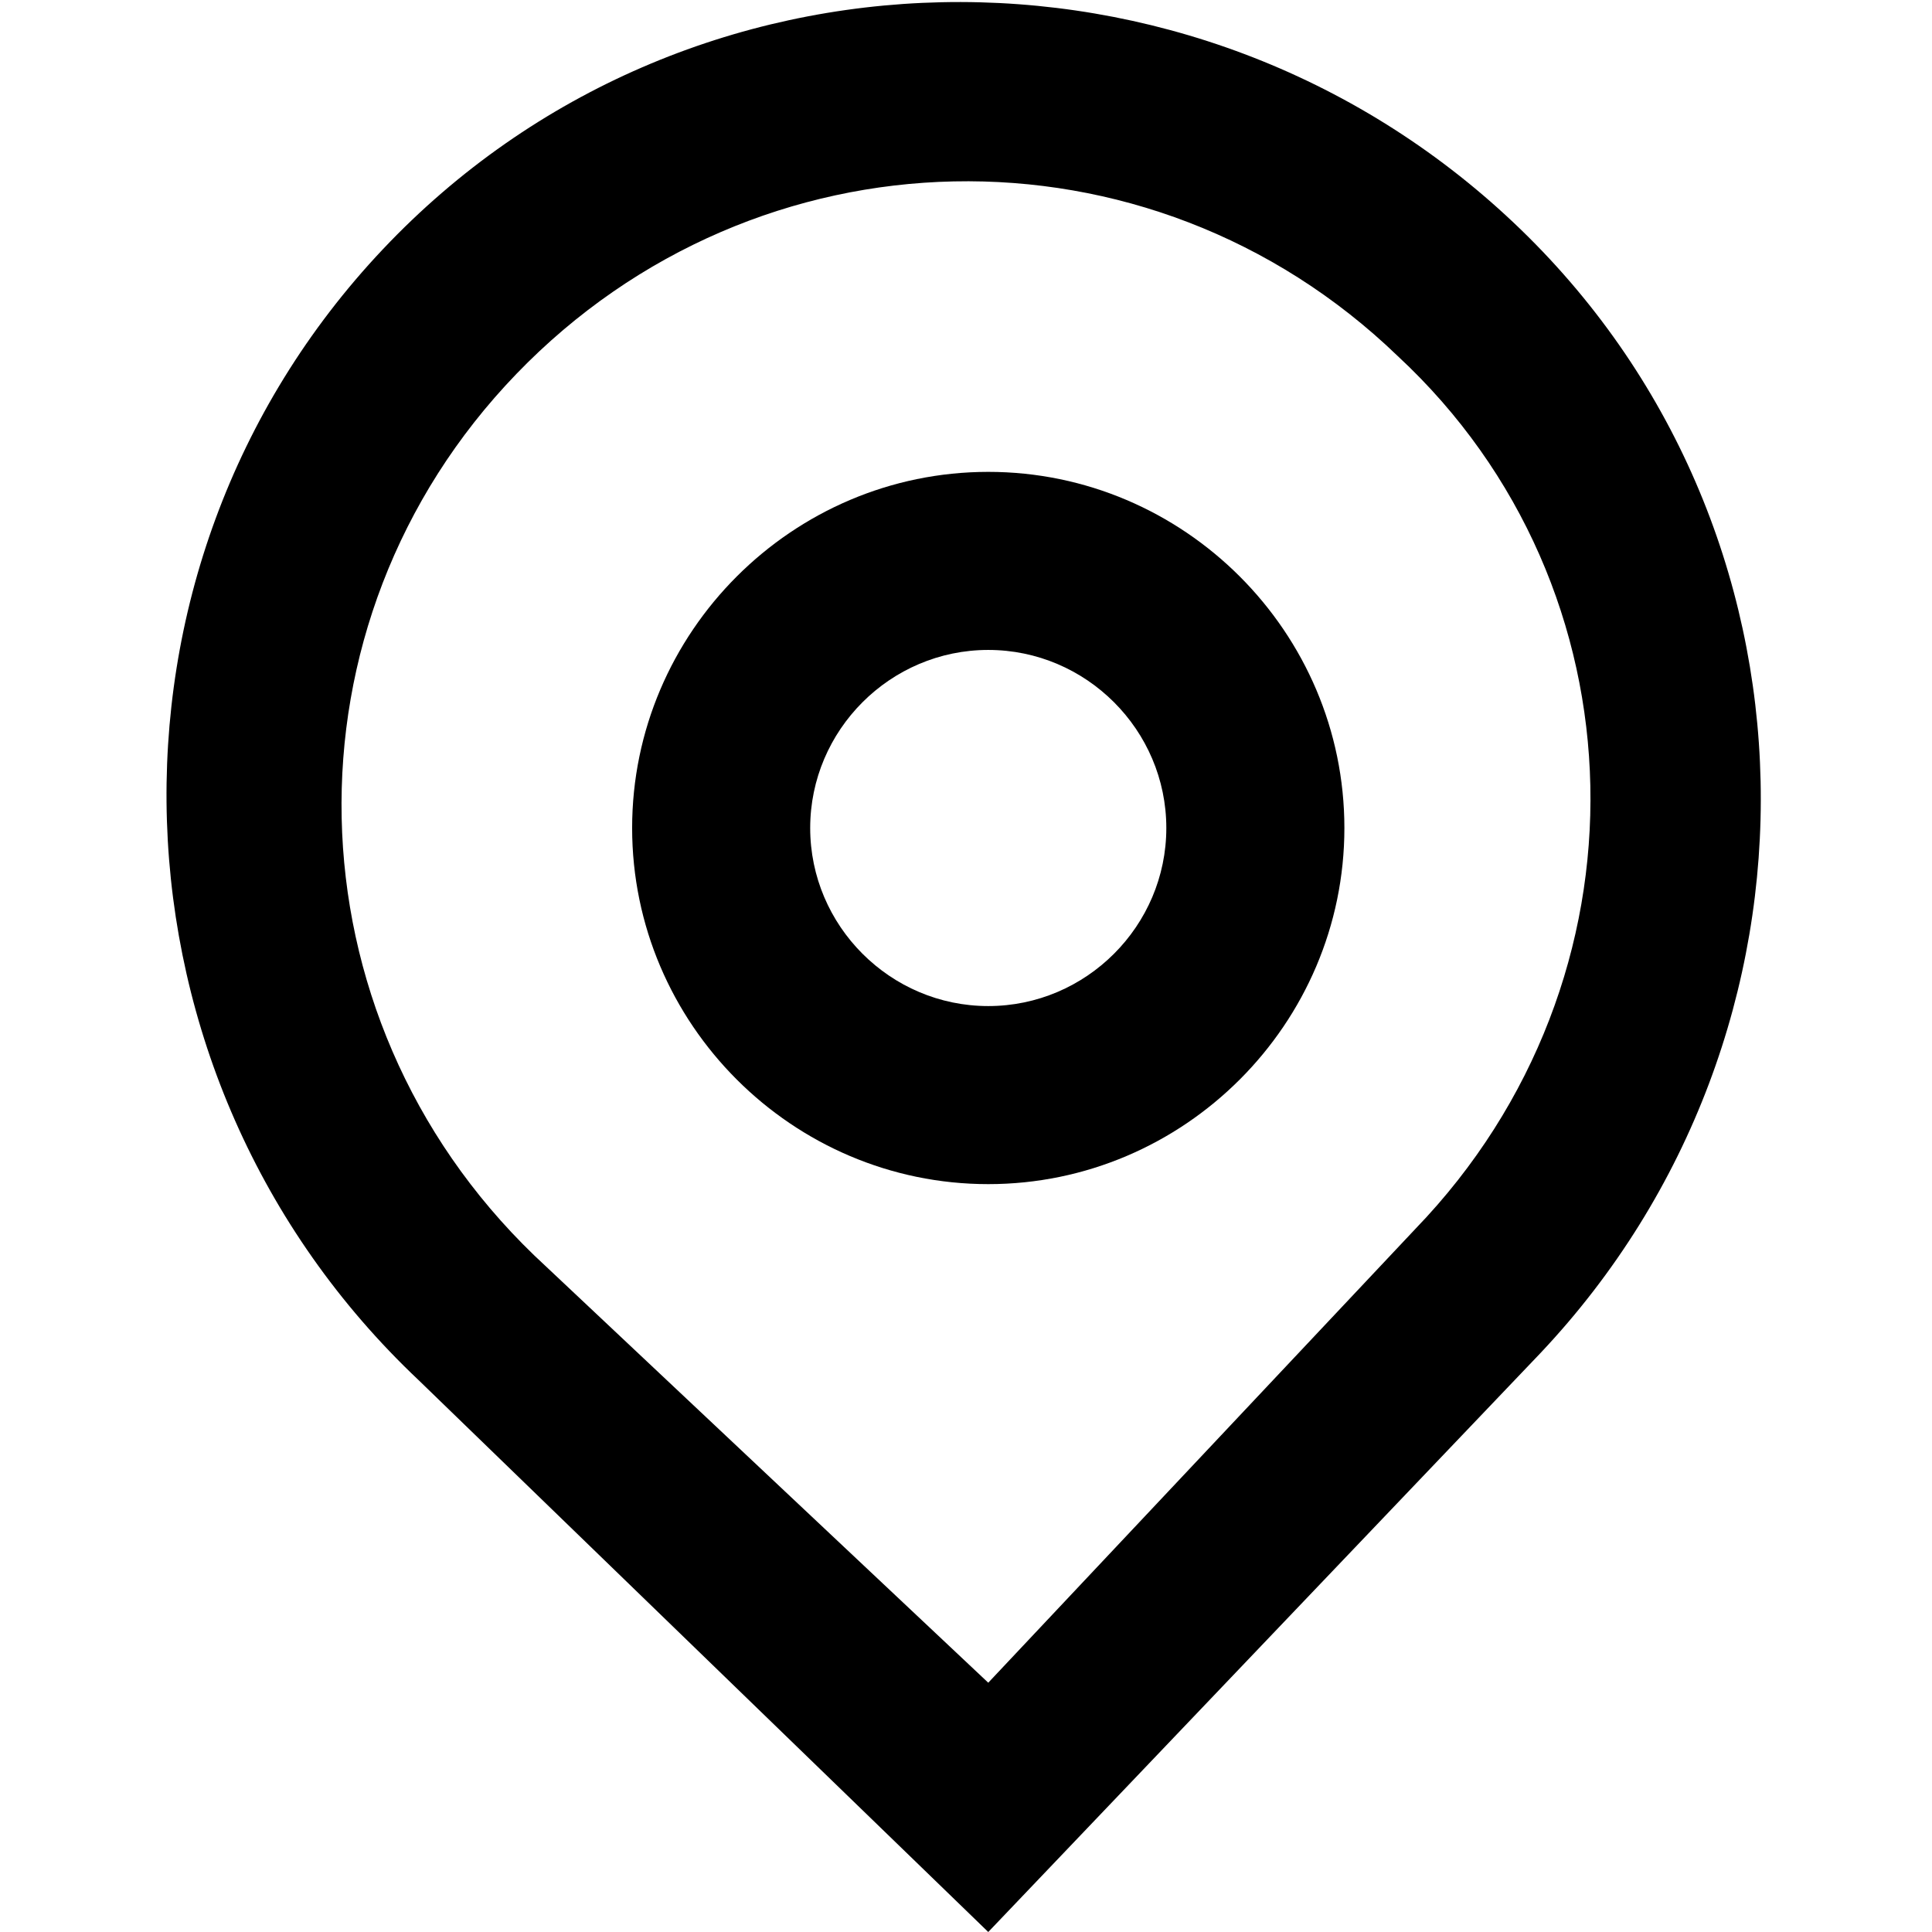
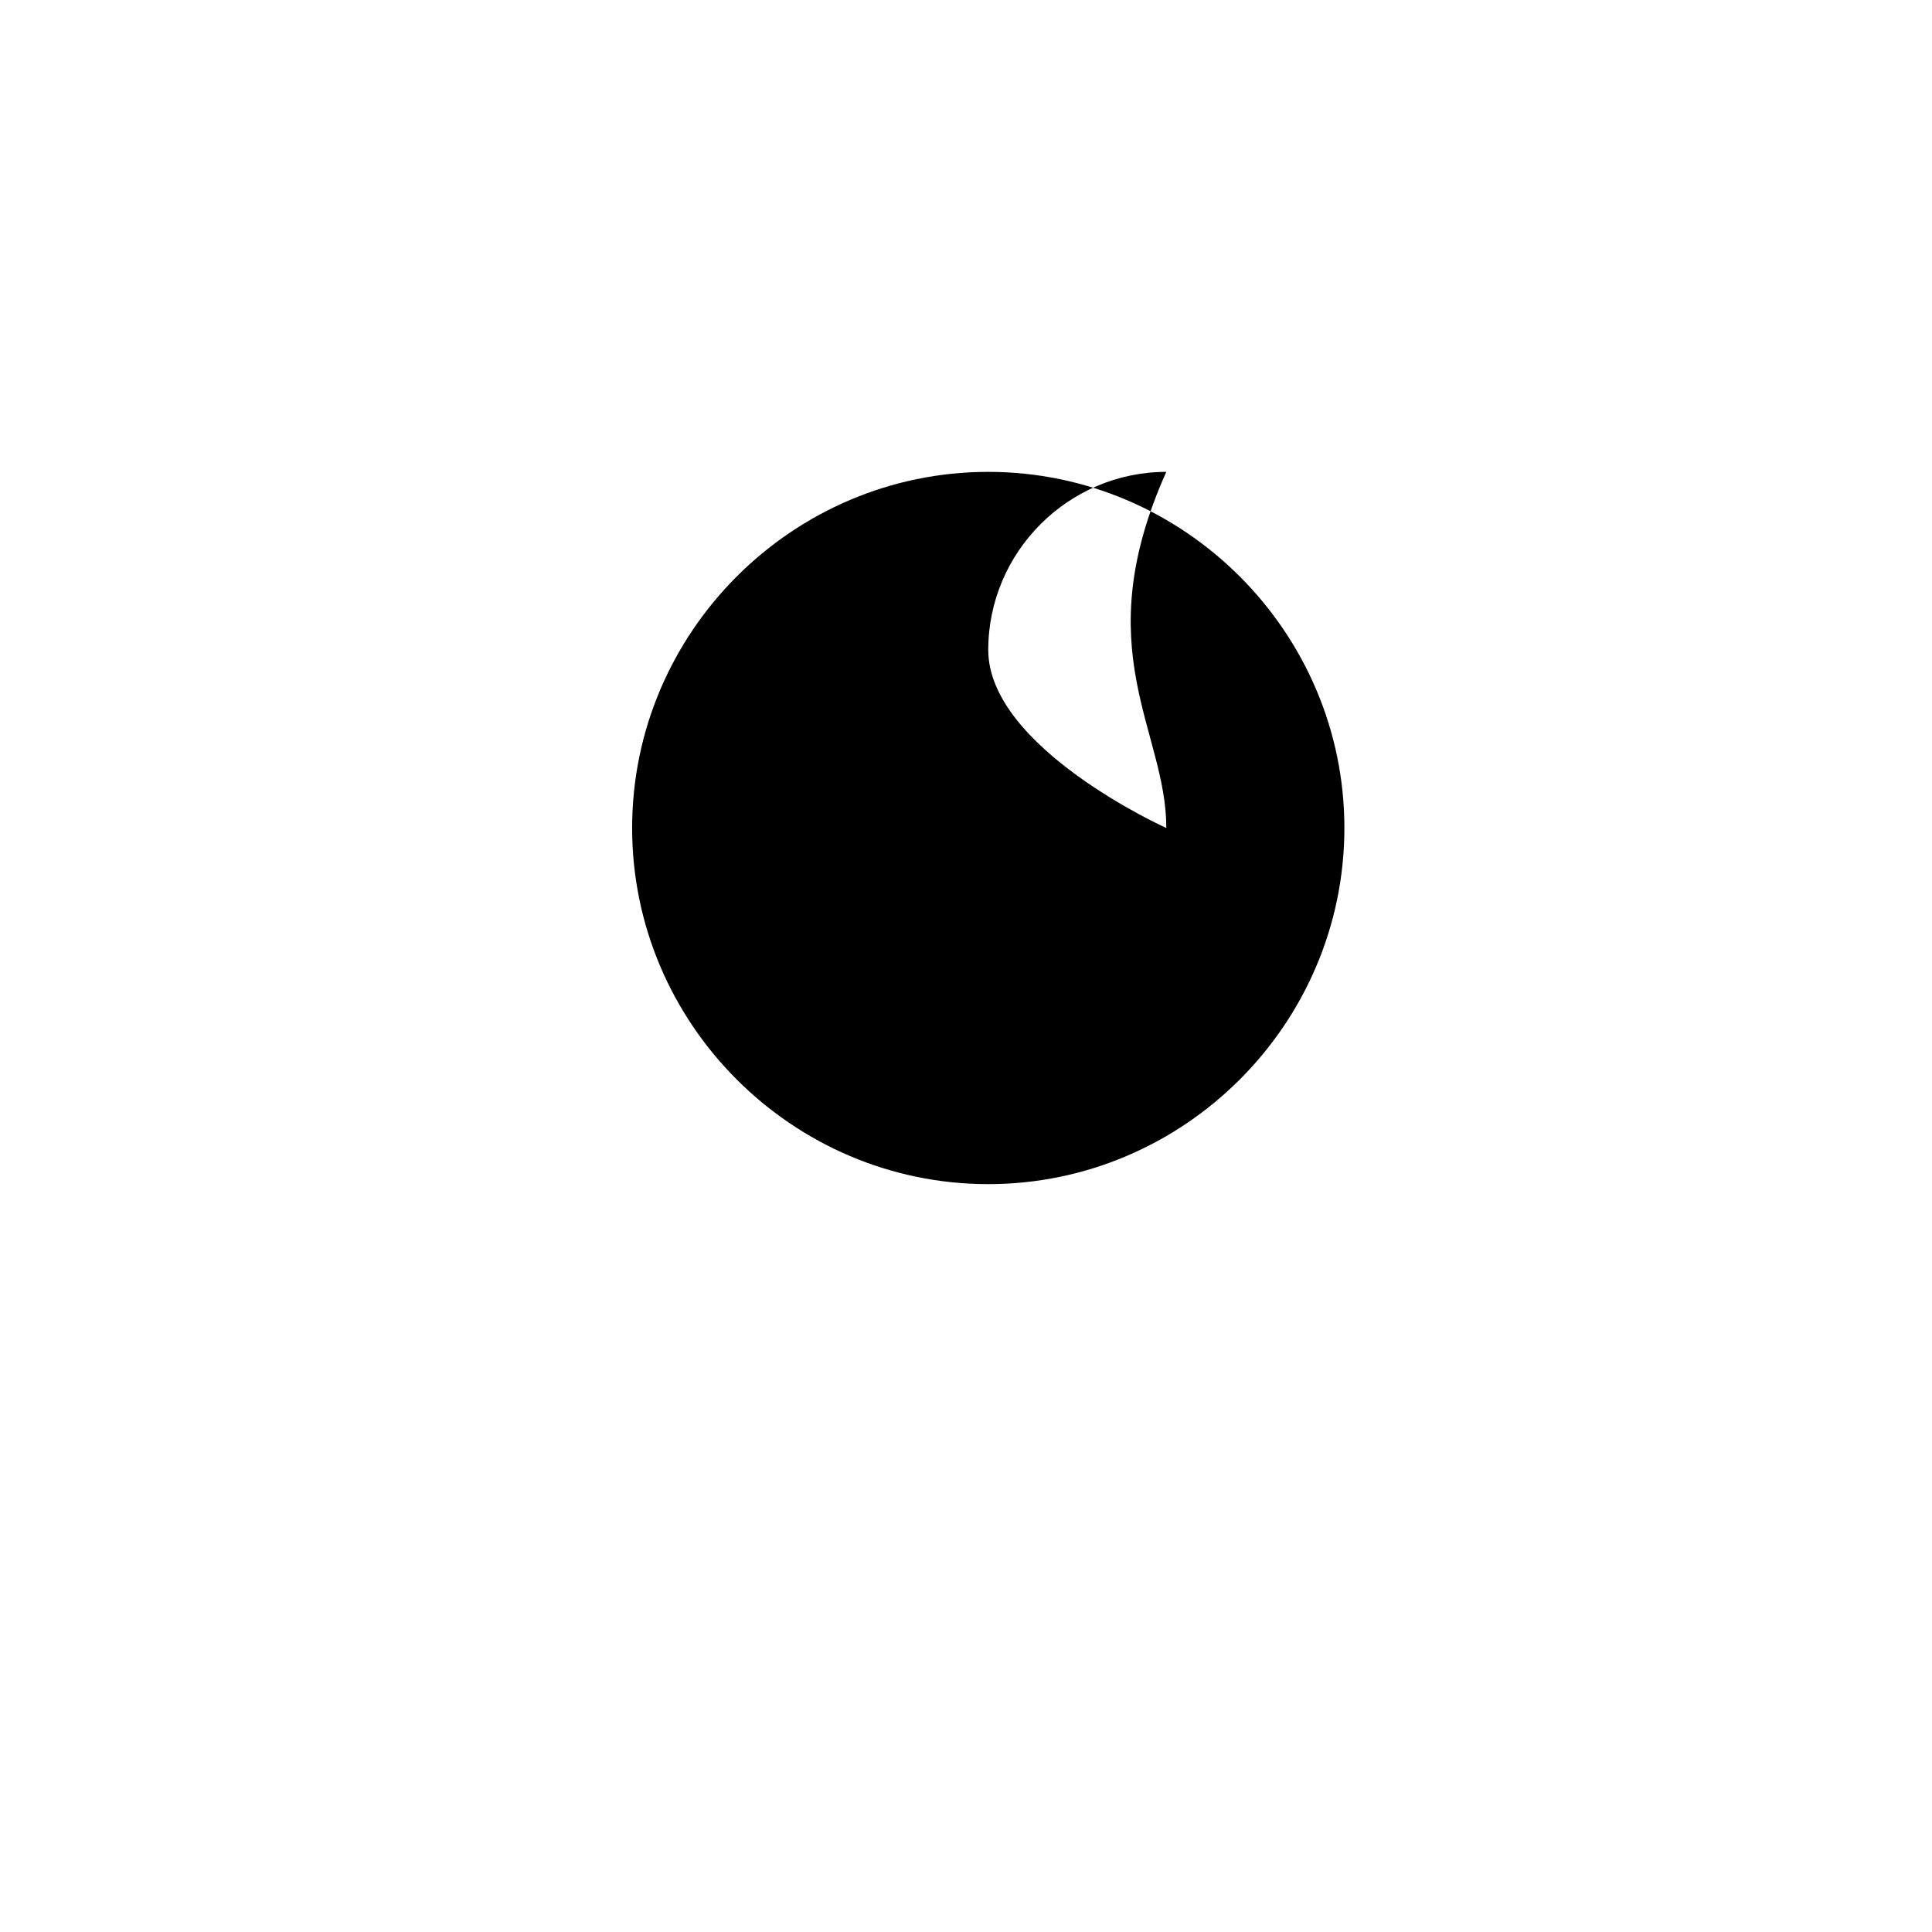
<svg xmlns="http://www.w3.org/2000/svg" version="1.1" id="pin" x="0px" y="0px" viewBox="0 0 21.7 21.7" style="enable-background:new 0 0 21.7 21.7;" xml:space="preserve">
  <style type="text/css">
	.st0{fill-rule:evenodd;clip-rule:evenodd;}
</style>
-   <path id="パス_982" class="st0" d="M15.1,9.3c0,2.2-1.8,4-4,4s-4-1.8-4-4s1.8-4,4-4S15.1,7.1,15.1,9.3z M13.1,9.3c0,1.1-0.9,2-2,2  s-2-0.9-2-2s0.9-2,2-2C12.2,7.3,13.1,8.2,13.1,9.3C13.1,9.3,13.1,9.3,13.1,9.3z" />
-   <path id="パス_983" class="st0" d="M4.7,15.5C1.1,12.1,0.9,6.4,4.3,2.8s9.1-3.7,12.7-0.3s3.7,9.1,0.3,12.7c0,0,0,0,0,0l-6.2,6.5  L4.7,15.5z M15.9,13.8l-4.8,5.1L6,14.1C3.2,11.4,3.1,7,5.8,4.2s7.1-2.9,9.9-0.2C18.5,6.6,18.6,11,15.9,13.8L15.9,13.8z" />
+   <path id="パス_982" class="st0" d="M15.1,9.3c0,2.2-1.8,4-4,4s-4-1.8-4-4s1.8-4,4-4S15.1,7.1,15.1,9.3z M13.1,9.3s-2-0.9-2-2s0.9-2,2-2C12.2,7.3,13.1,8.2,13.1,9.3C13.1,9.3,13.1,9.3,13.1,9.3z" />
</svg>